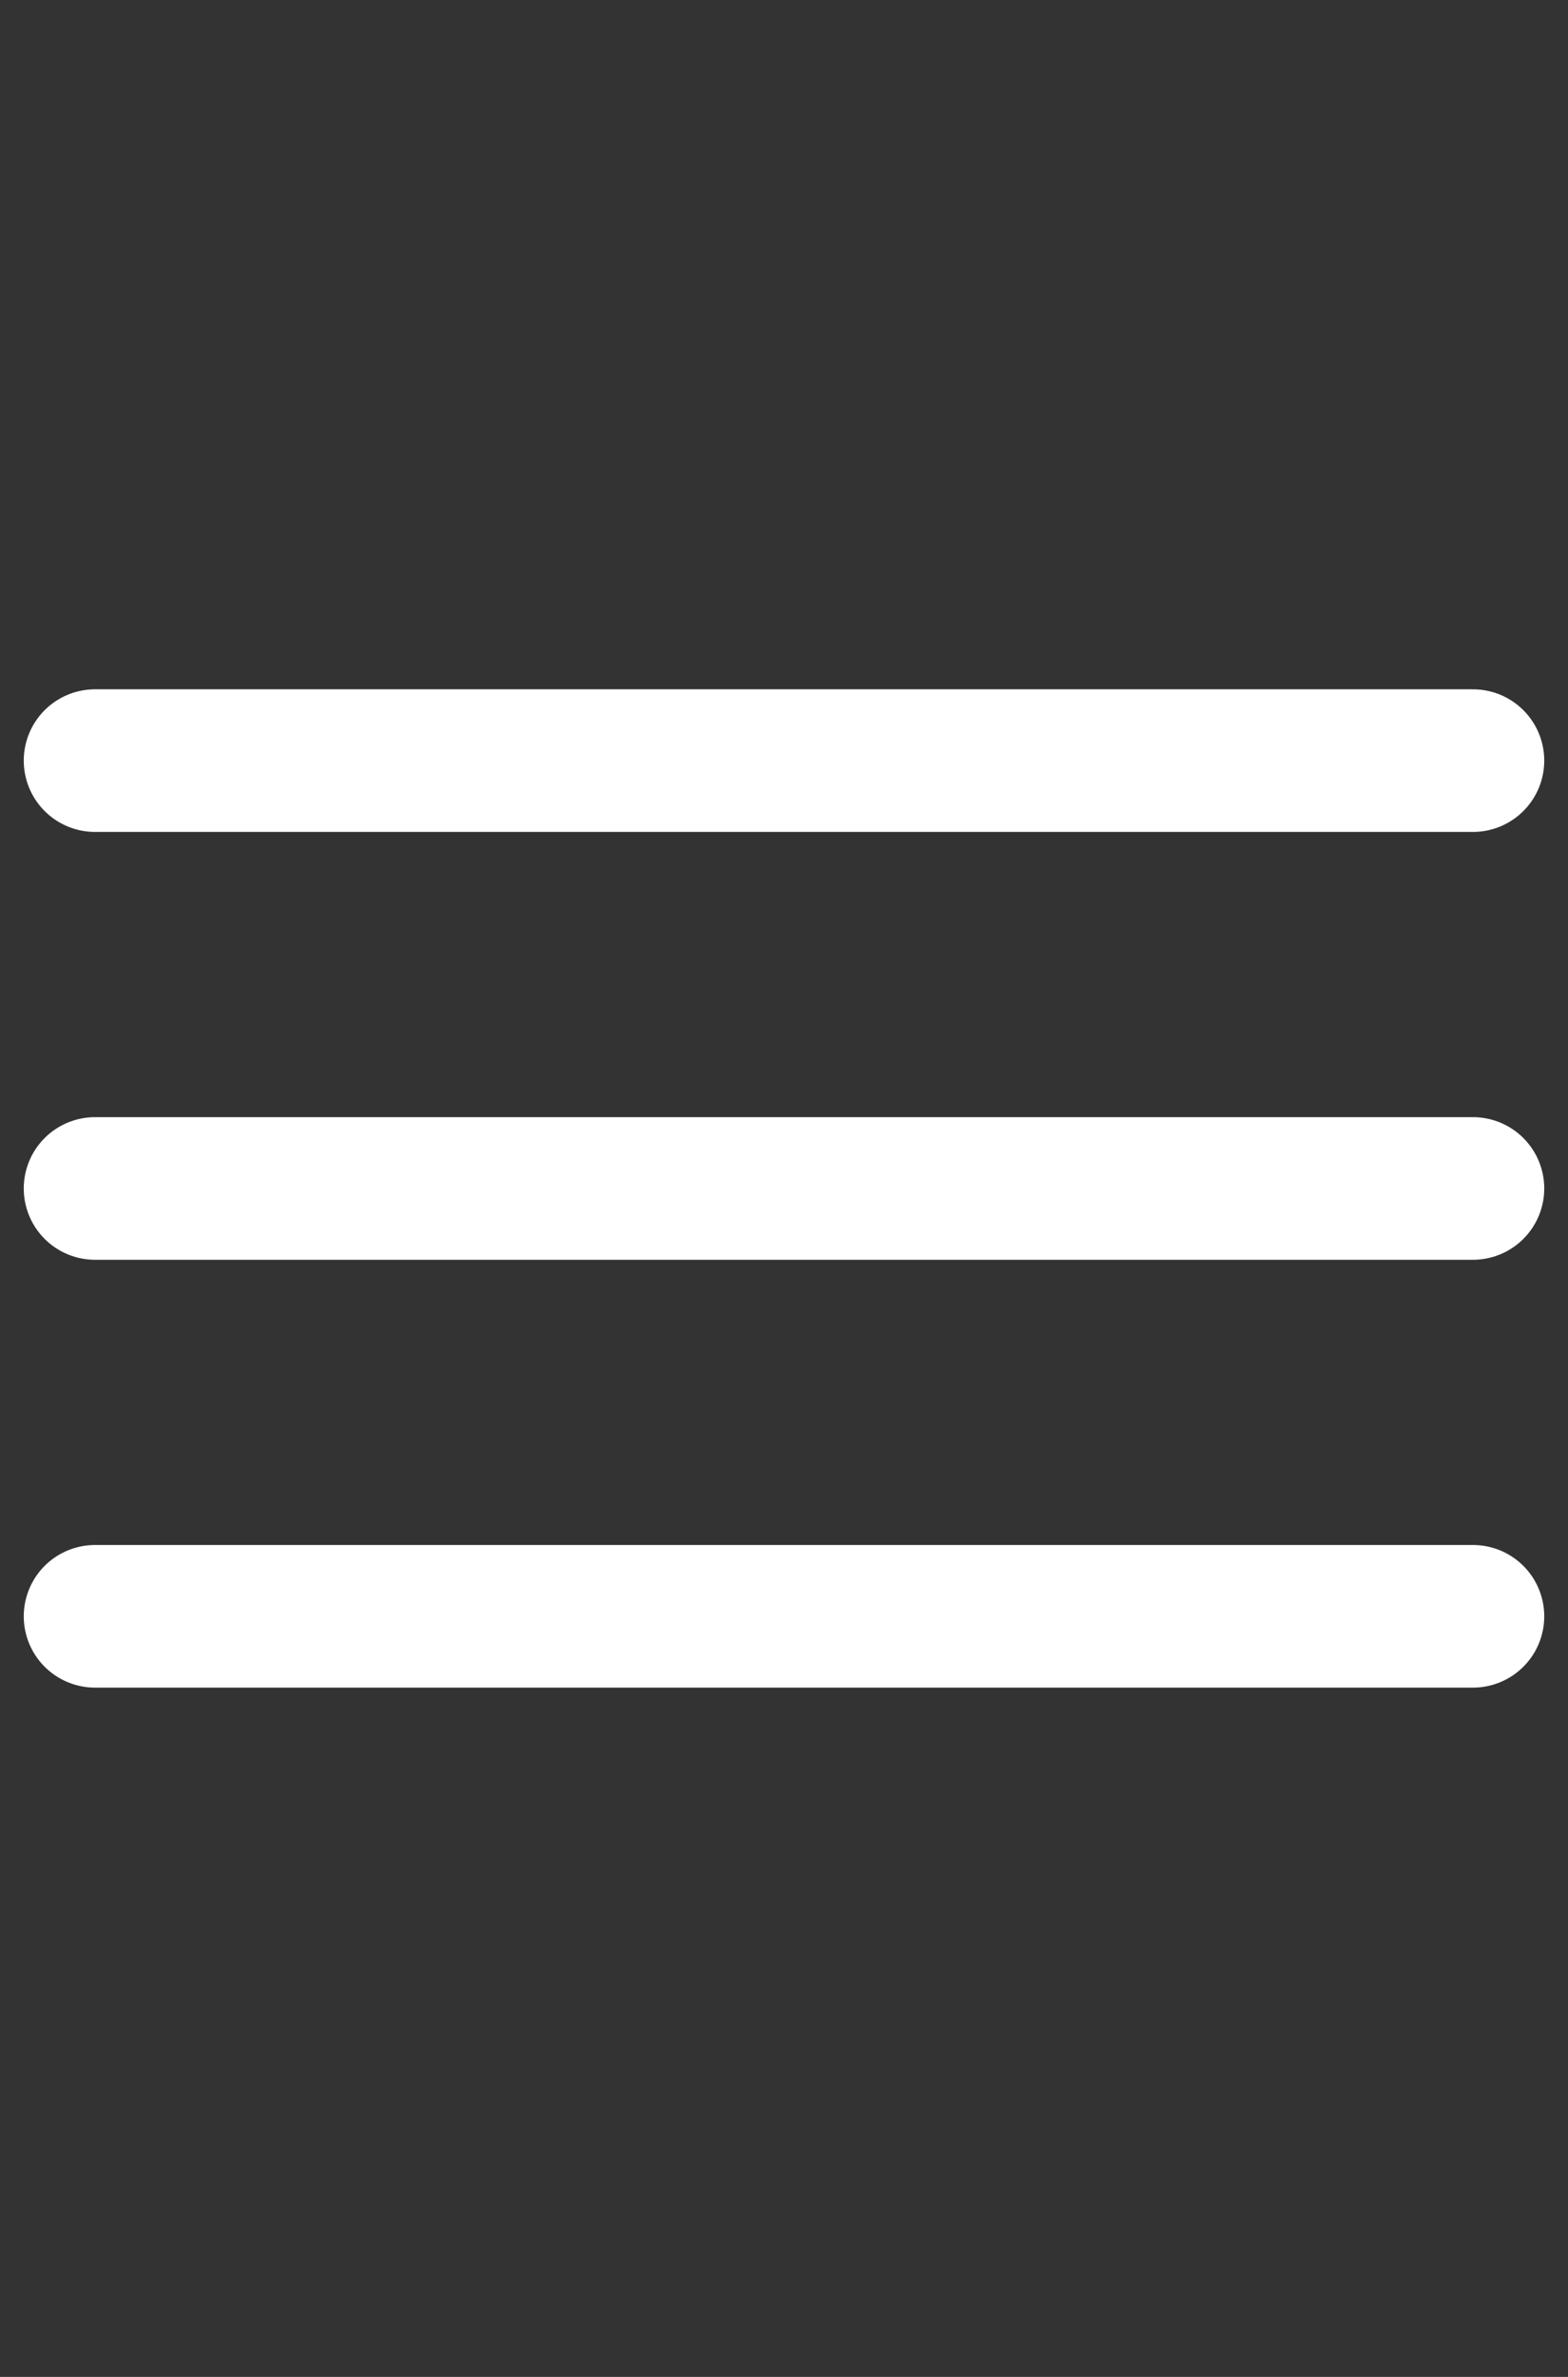
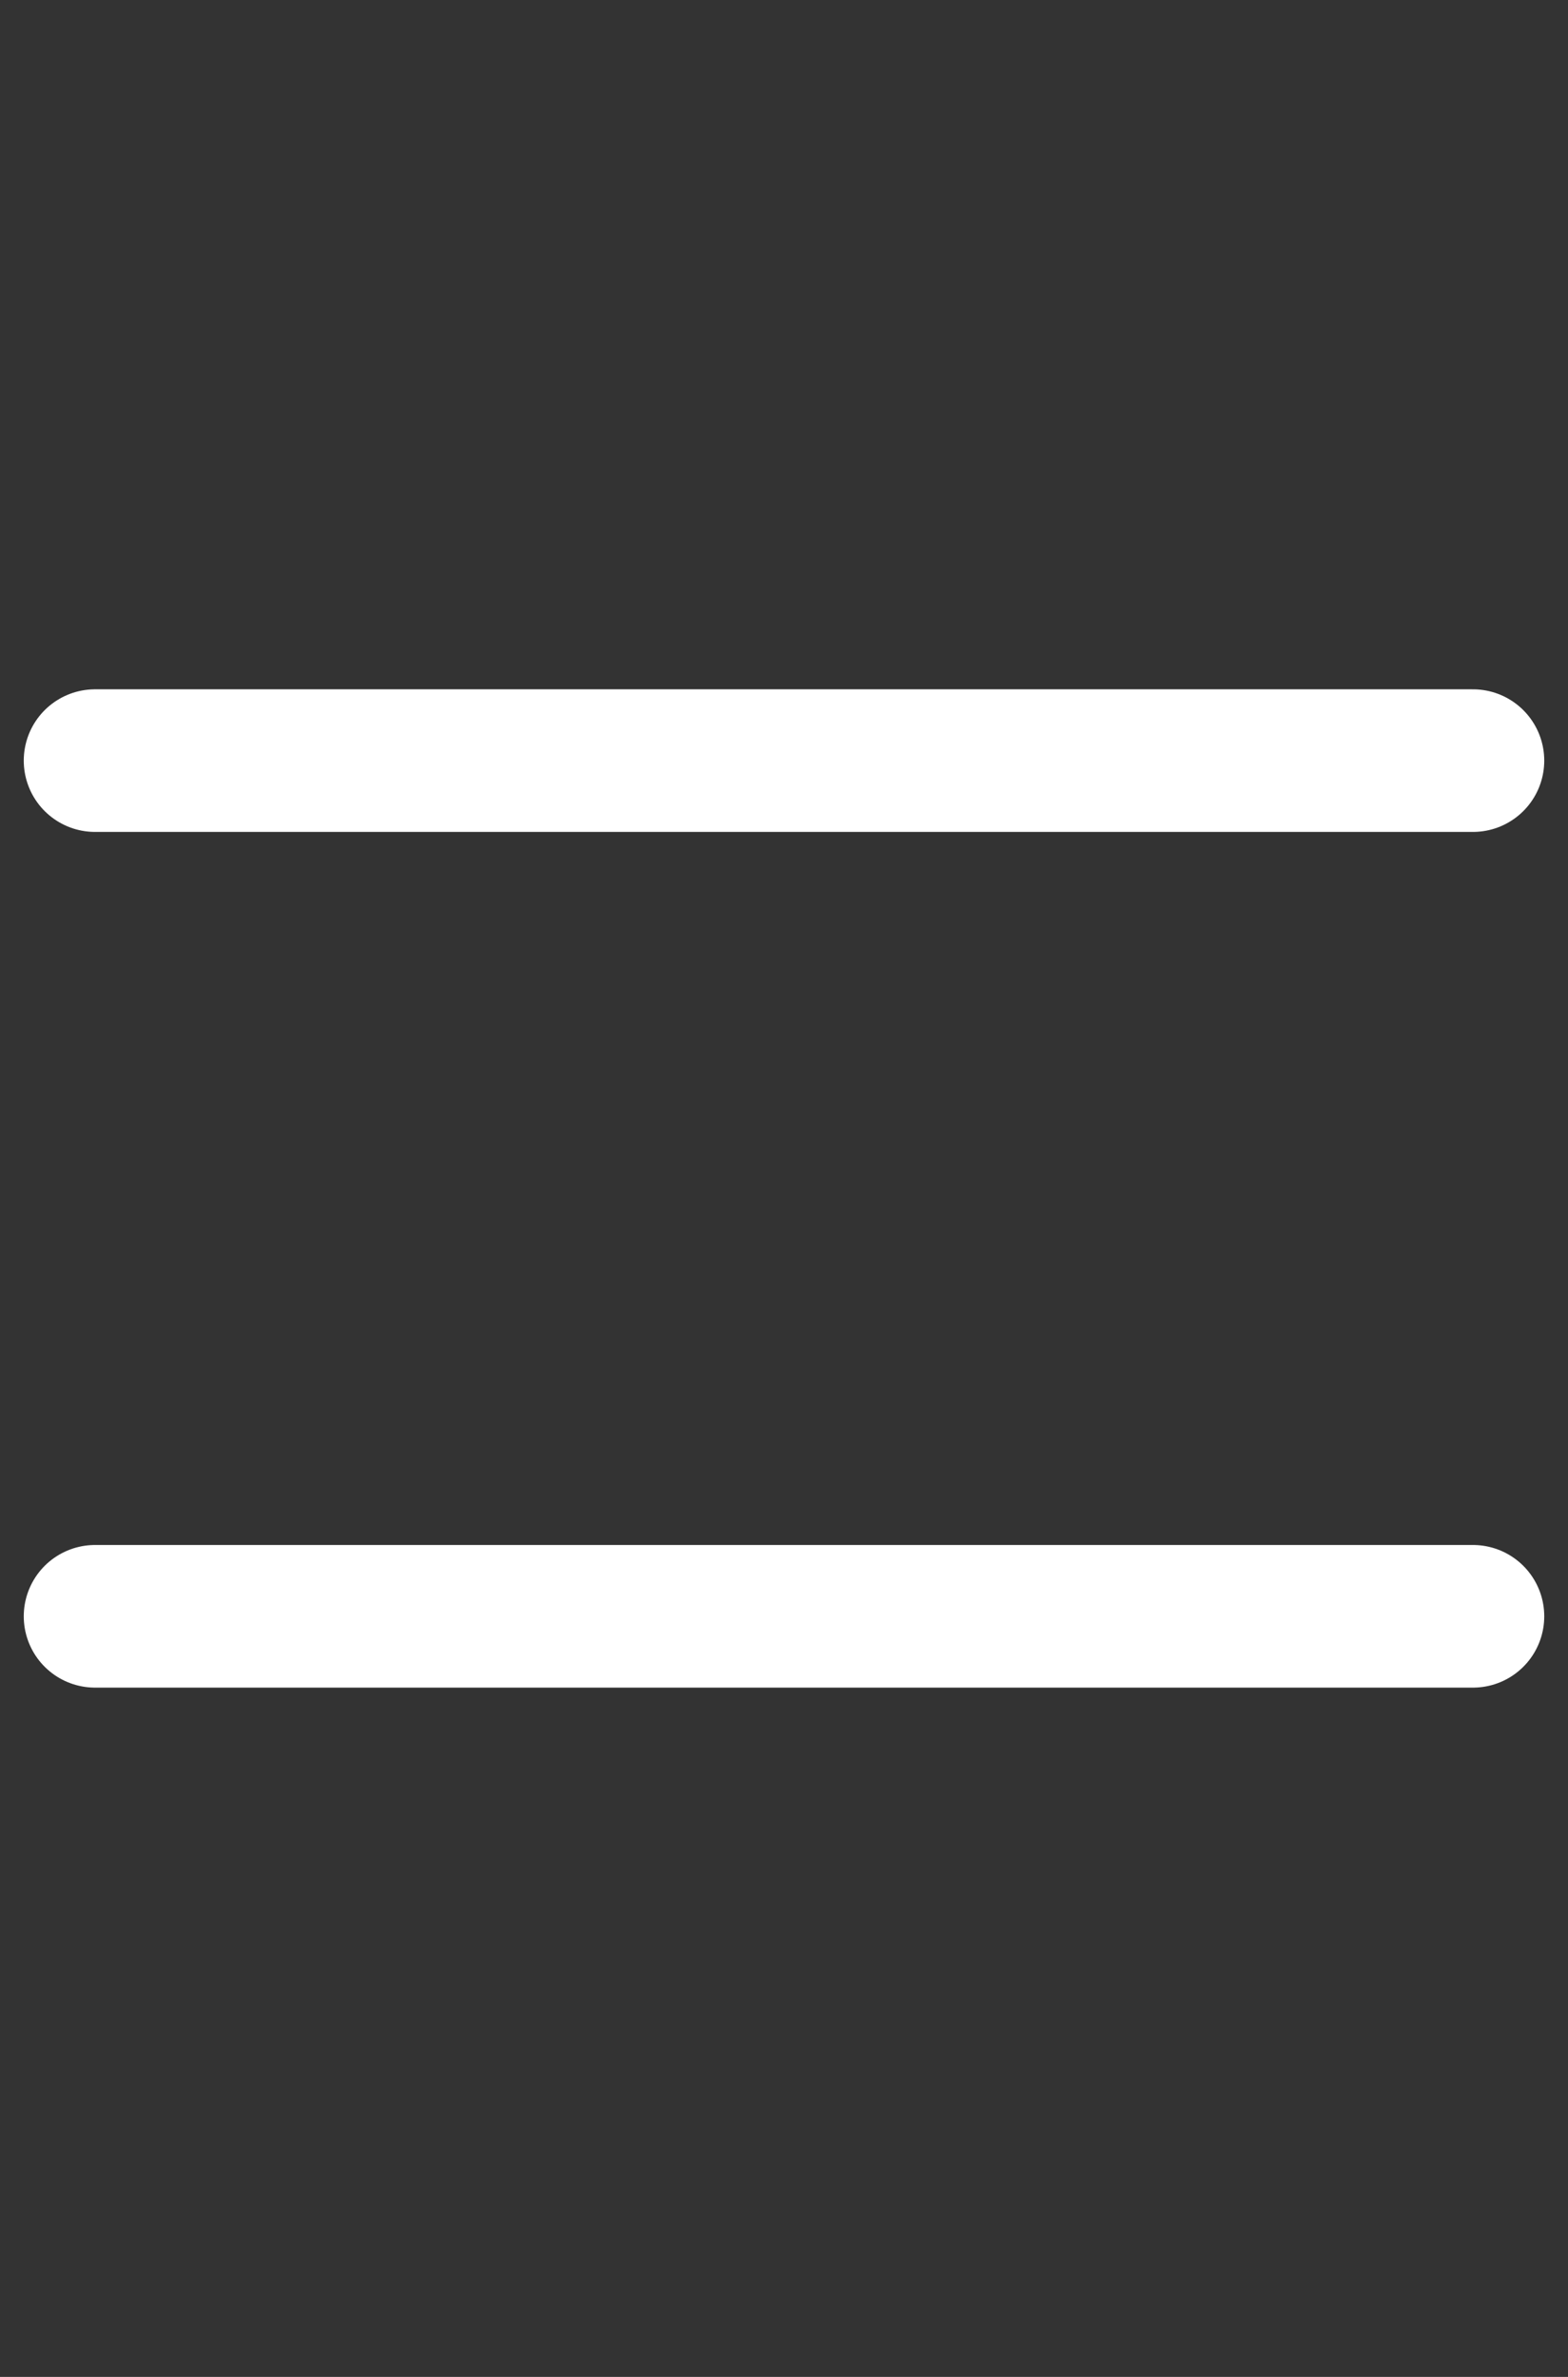
<svg xmlns="http://www.w3.org/2000/svg" width="33" height="50" viewBox="0 0 33 50" fill="none">
  <rect x="0" y="0" width="33" height="50" fill="#333333" stroke="none" />
  <path d="M2 16L31 16" stroke="white" stroke-width="3" stroke-linecap="round" />
-   <path d="M2 25L31 25" stroke="white" stroke-width="3" stroke-linecap="round" />
  <path d="M2 34L31 34" stroke="white" stroke-width="3" stroke-linecap="round" />
</svg>